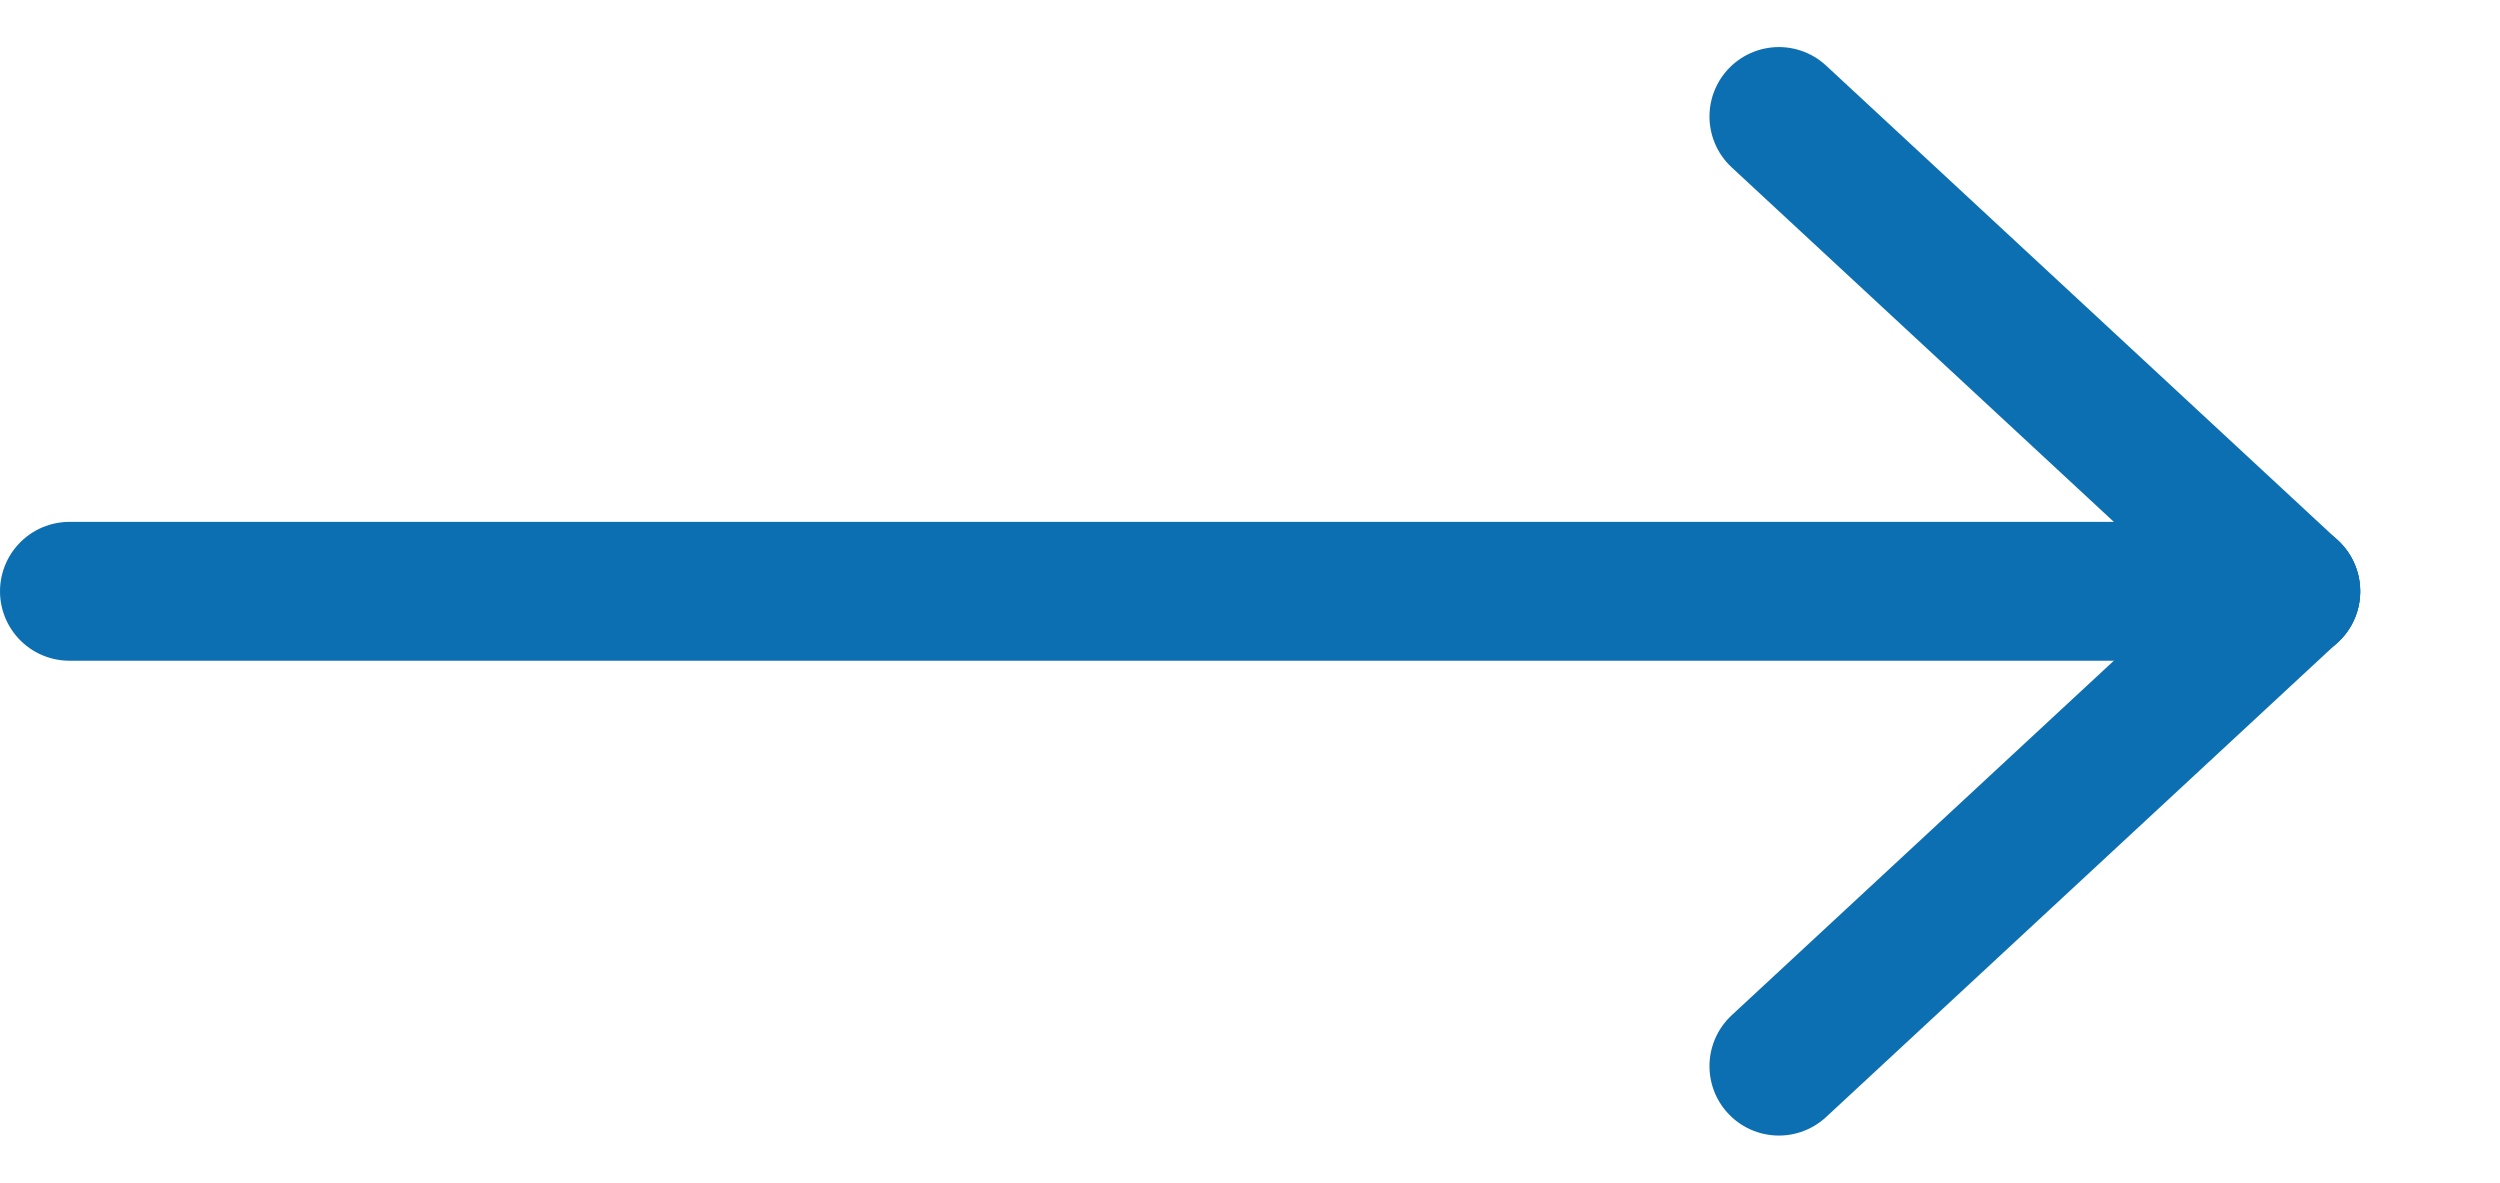
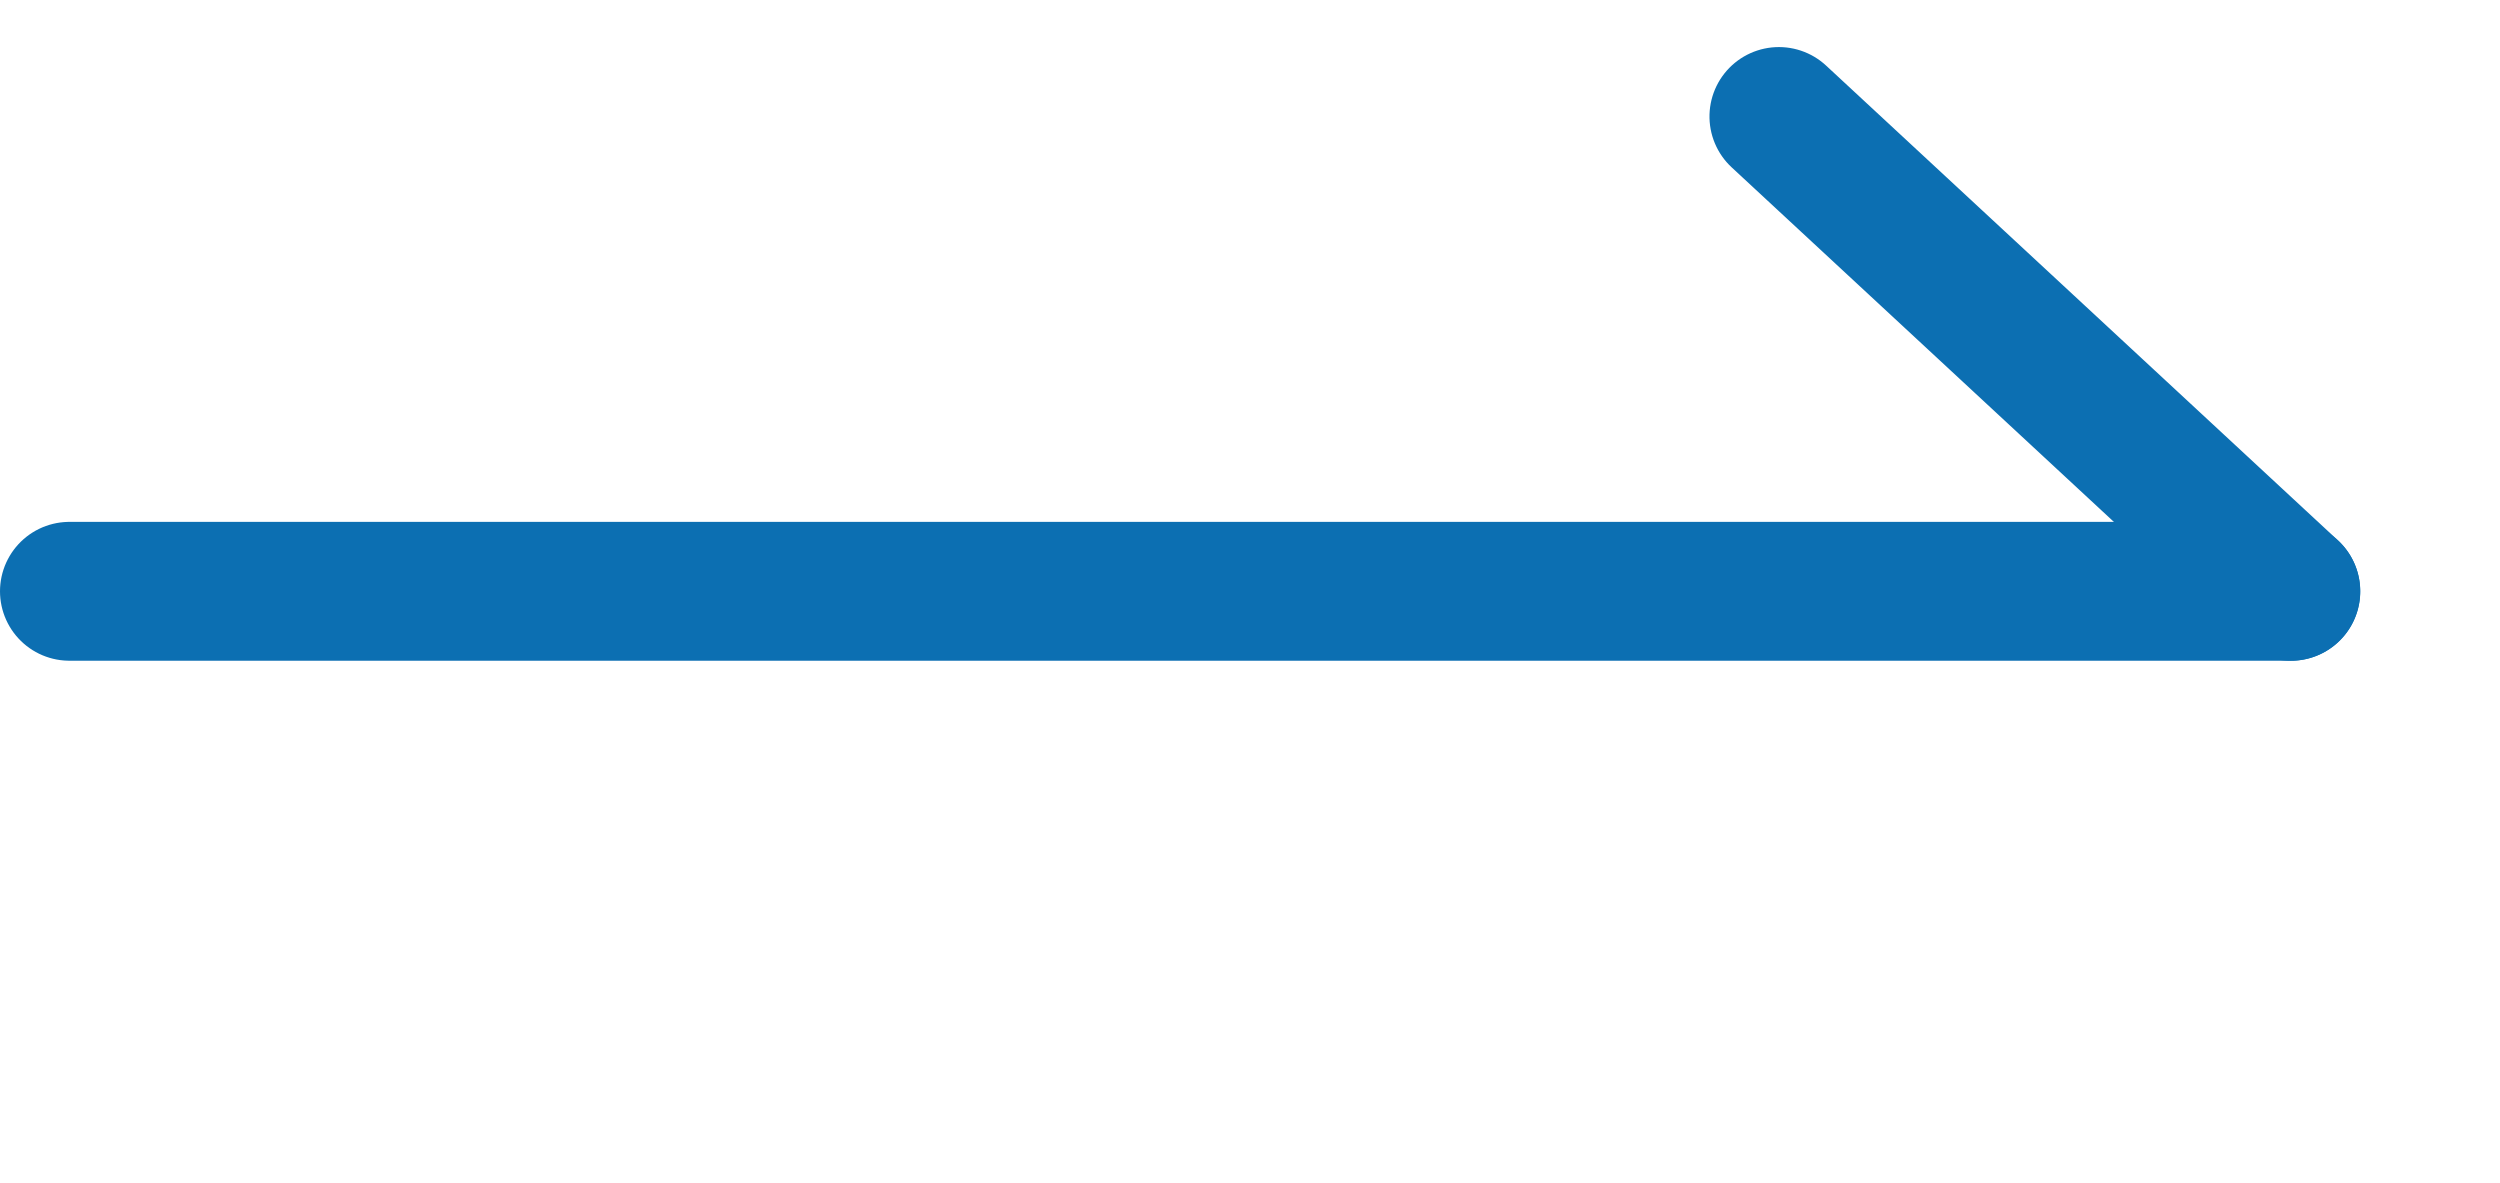
<svg xmlns="http://www.w3.org/2000/svg" width="18.007" height="8.519" viewBox="0 0 18.007 8.519">
  <g id="グループ_1353" data-name="グループ 1353" transform="translate(0.5 0.839)">
    <line id="線_52" data-name="線 52" x2="16" transform="translate(0 3.42)" fill="none" stroke="#0c6fb2" stroke-linecap="round" stroke-width="1" />
    <line id="線_53" data-name="線 53" x2="4.635" y2="1.953" transform="translate(12.313) rotate(20)" fill="none" stroke="#0c6fb2" stroke-linecap="round" stroke-width="1" />
-     <line id="線_54" data-name="線 54" y1="1.953" x2="4.634" transform="translate(11.645 5.005) rotate(-20)" fill="none" stroke="#0c6fb2" stroke-linecap="round" stroke-width="1" />
  </g>
</svg>